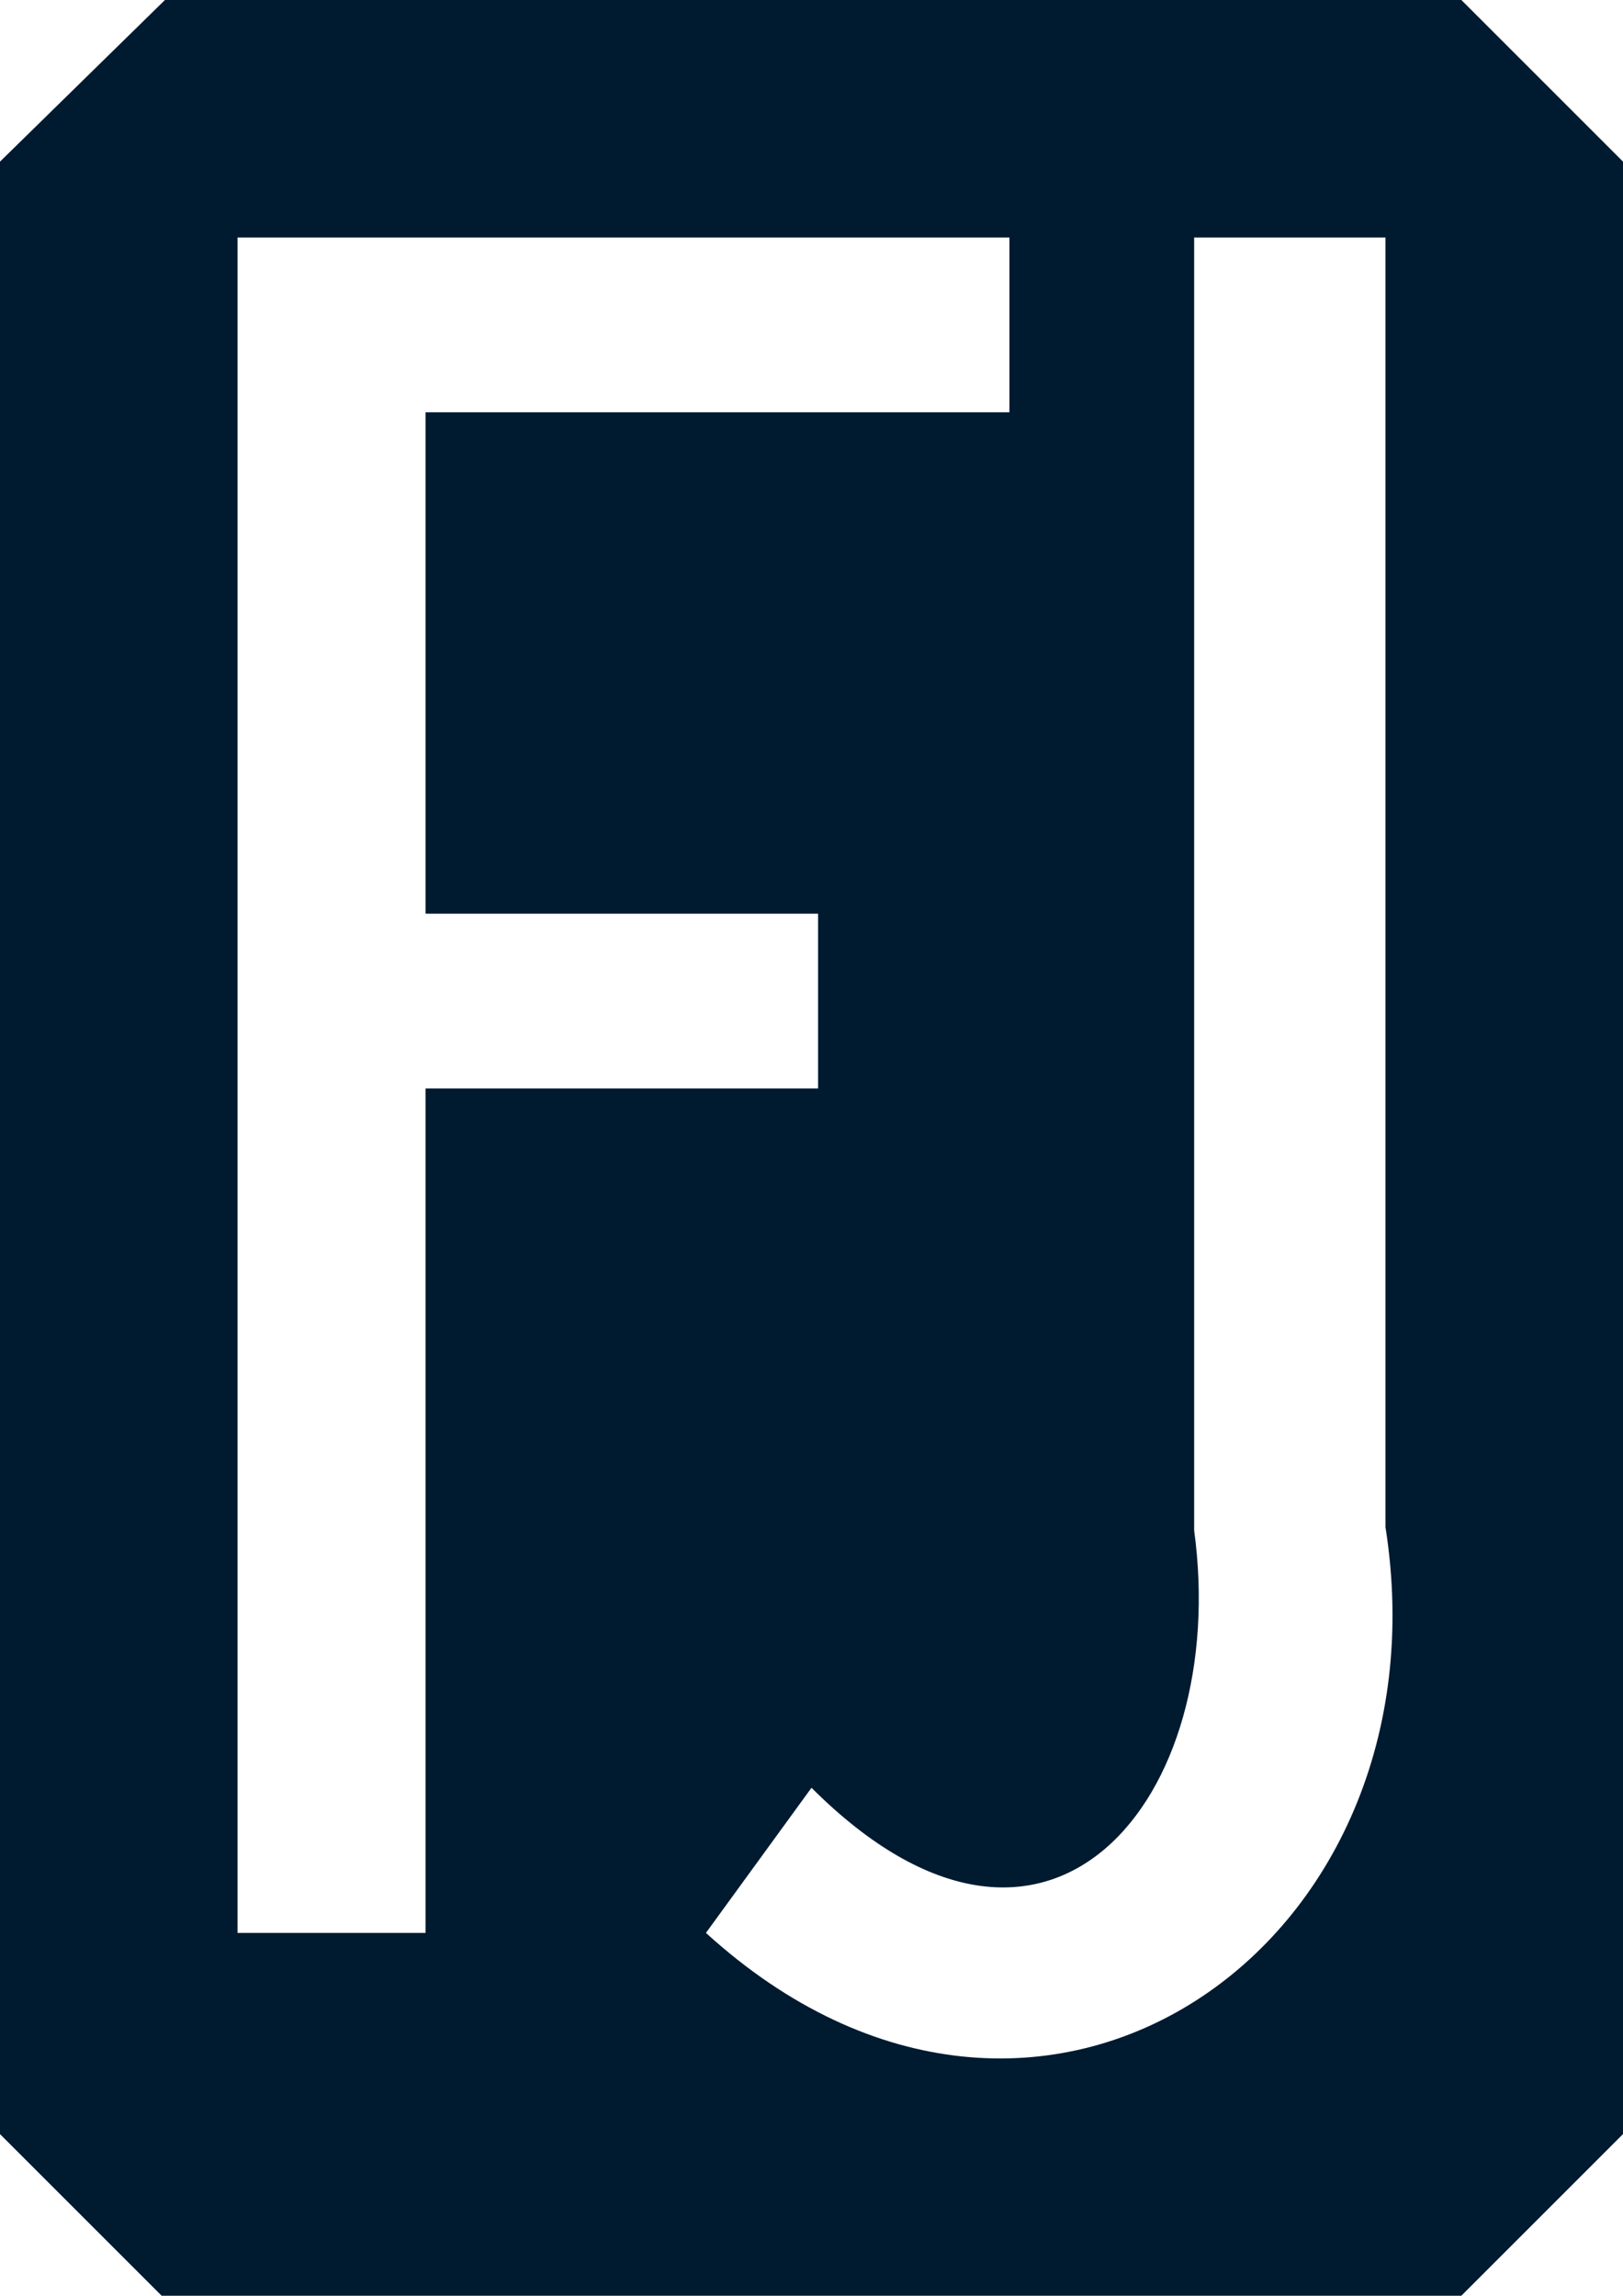
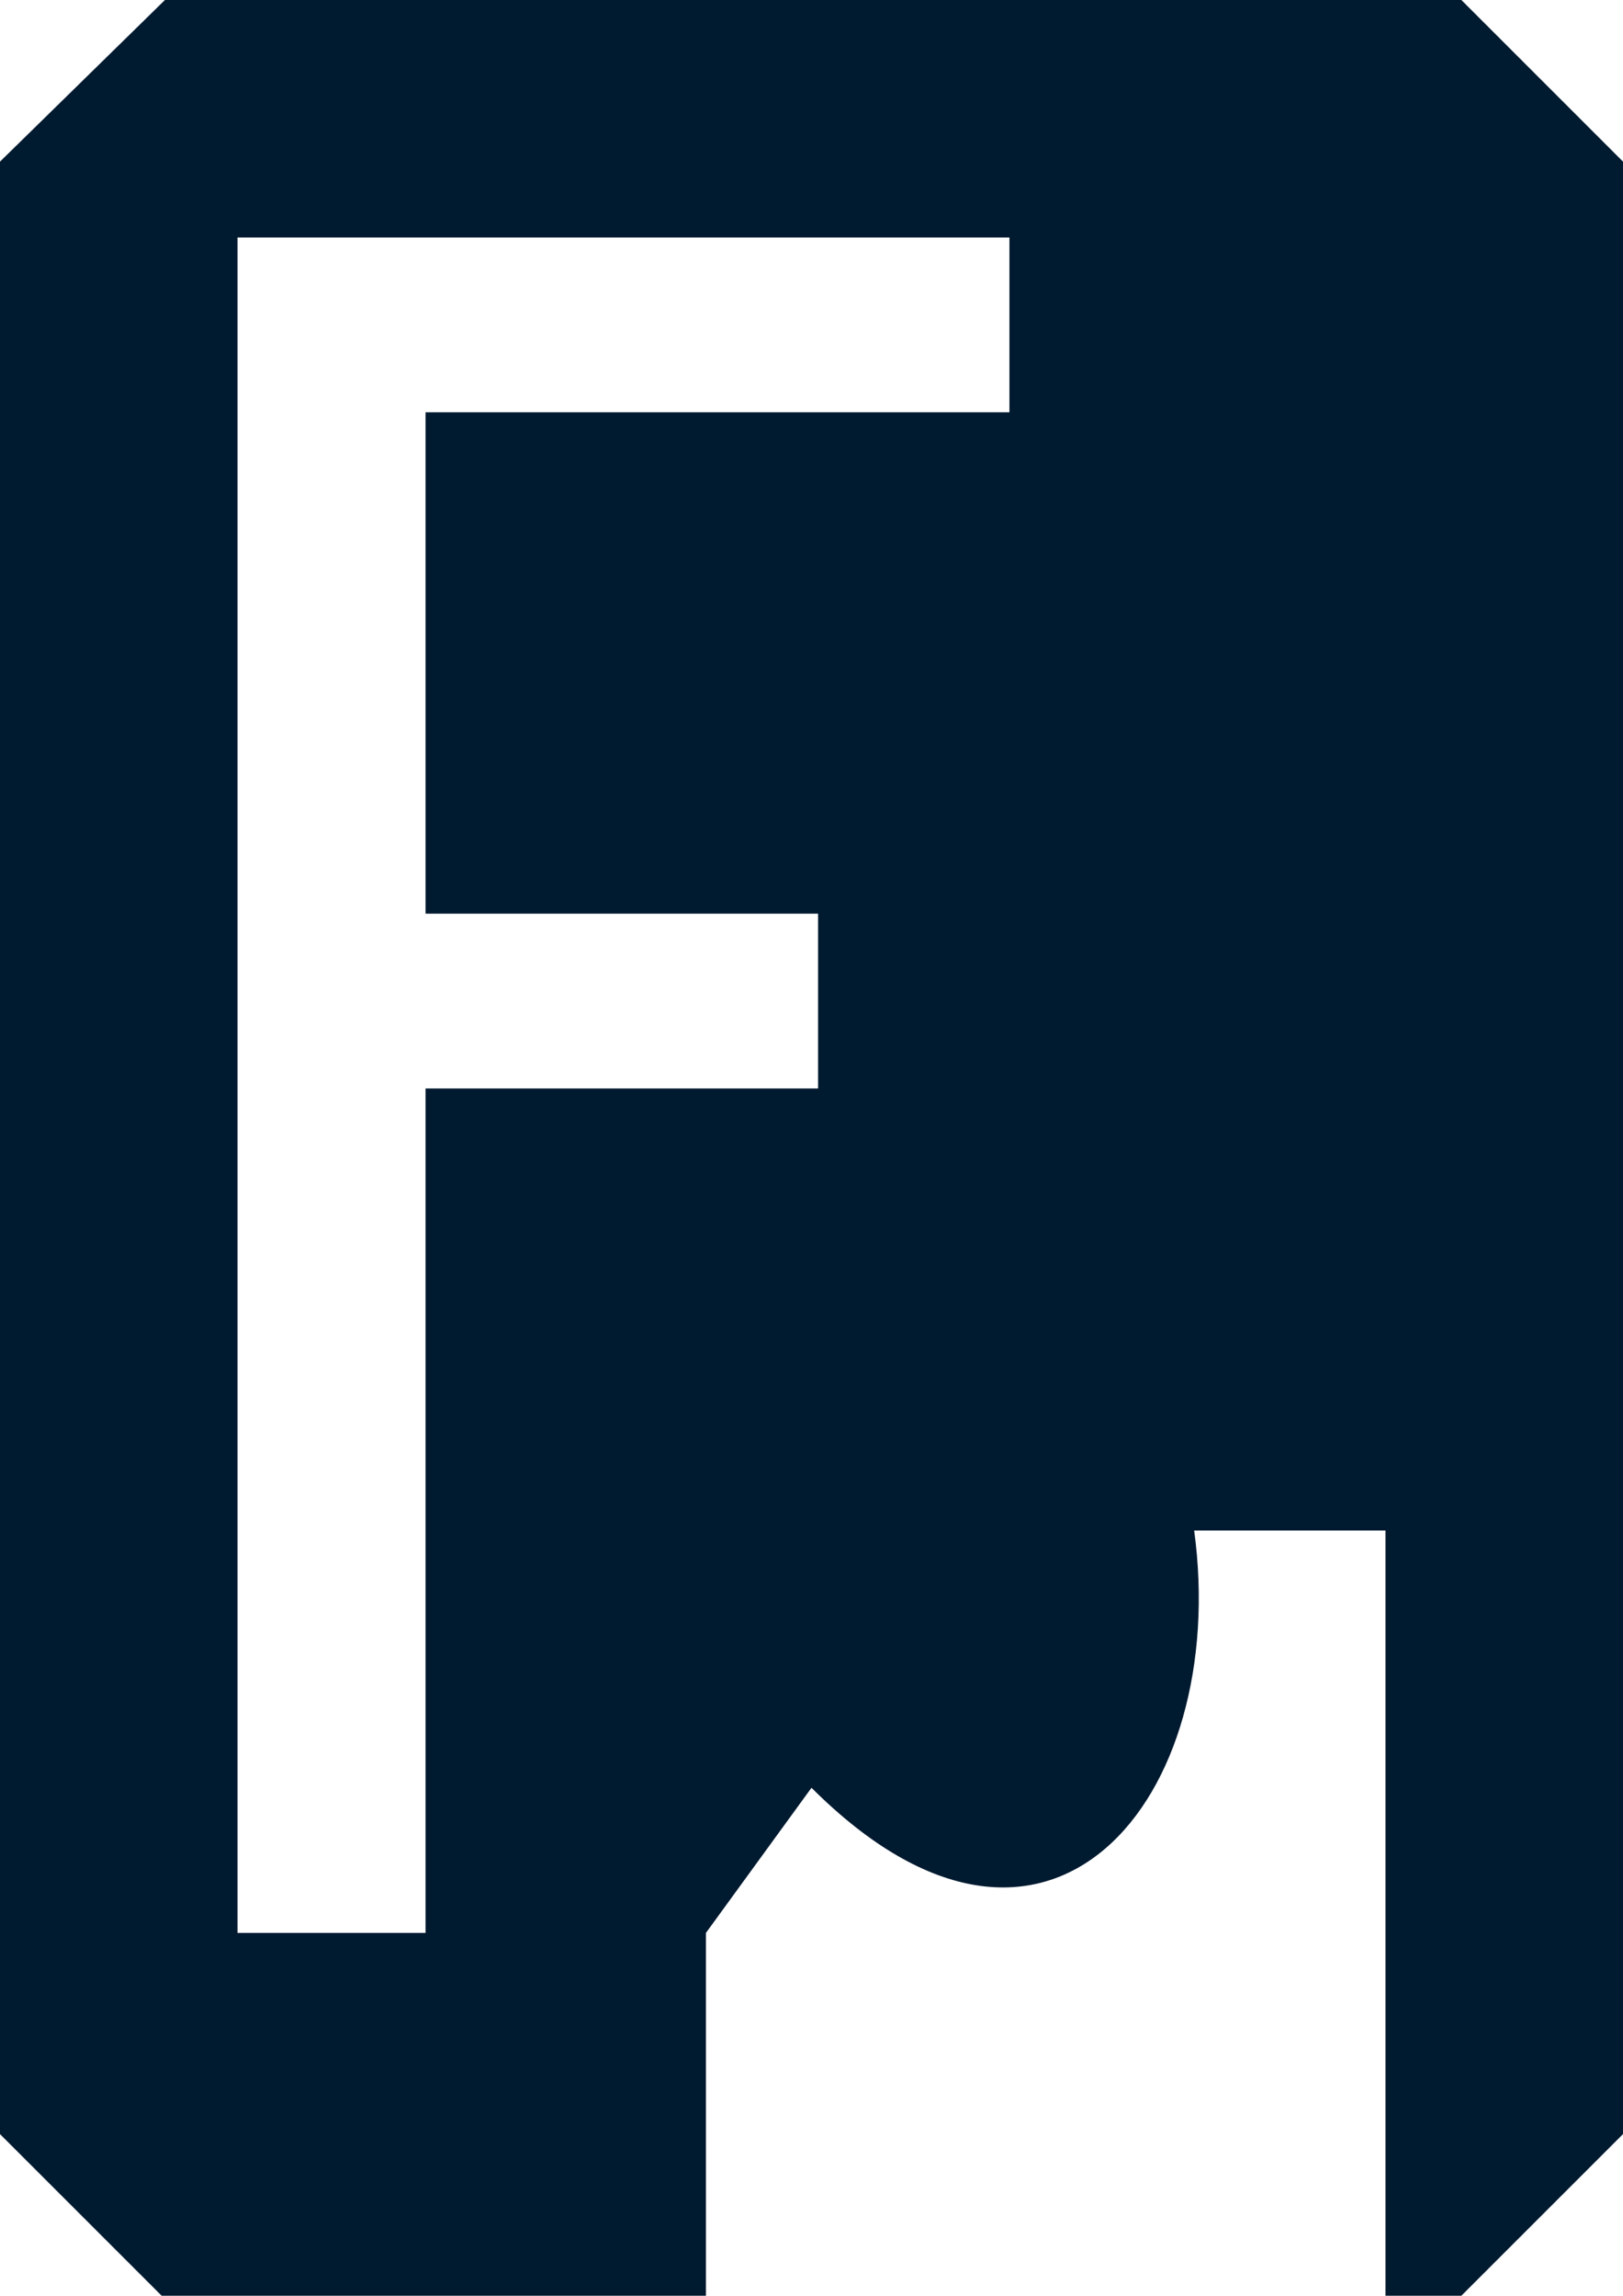
<svg xmlns="http://www.w3.org/2000/svg" viewBox="0 0 49.2 69.6" data-name="Layer 2" id="Layer_2">
  <defs>
    <style>
      .cls-1 {
        fill: #001a30;
        stroke-width: 0px;
      }
    </style>
  </defs>
  <g data-name="Layer 2" id="Layer_2-2">
    <g data-name="030043" id="_030043">
-       <path d="M44.3,0H5L0,4.9v59.8l4.9,4.9h39.4l4.9-4.9V4.9s-4.9-4.9-4.9-4.9ZM12.9,58.6h-5.7V7.2h23.4v5.3H12.9v15.2h11.9v5.3h-11.9v25.6ZM21.4,58.6l3.2-4.4c7.2,7.2,12.7.3,11.6-7.8V7.2h5.8v39.1c2,12.7-10.5,21.5-20.6,12.3Z" class="cls-1" />
+       <path d="M44.3,0H5L0,4.9v59.8l4.9,4.9h39.4l4.9-4.9V4.9s-4.9-4.9-4.9-4.9ZM12.9,58.6h-5.7V7.2h23.4v5.3H12.9v15.2h11.9v5.3h-11.9v25.6ZM21.4,58.6l3.2-4.4c7.2,7.2,12.7.3,11.6-7.8h5.8v39.1c2,12.7-10.5,21.5-20.6,12.3Z" class="cls-1" />
    </g>
  </g>
</svg>